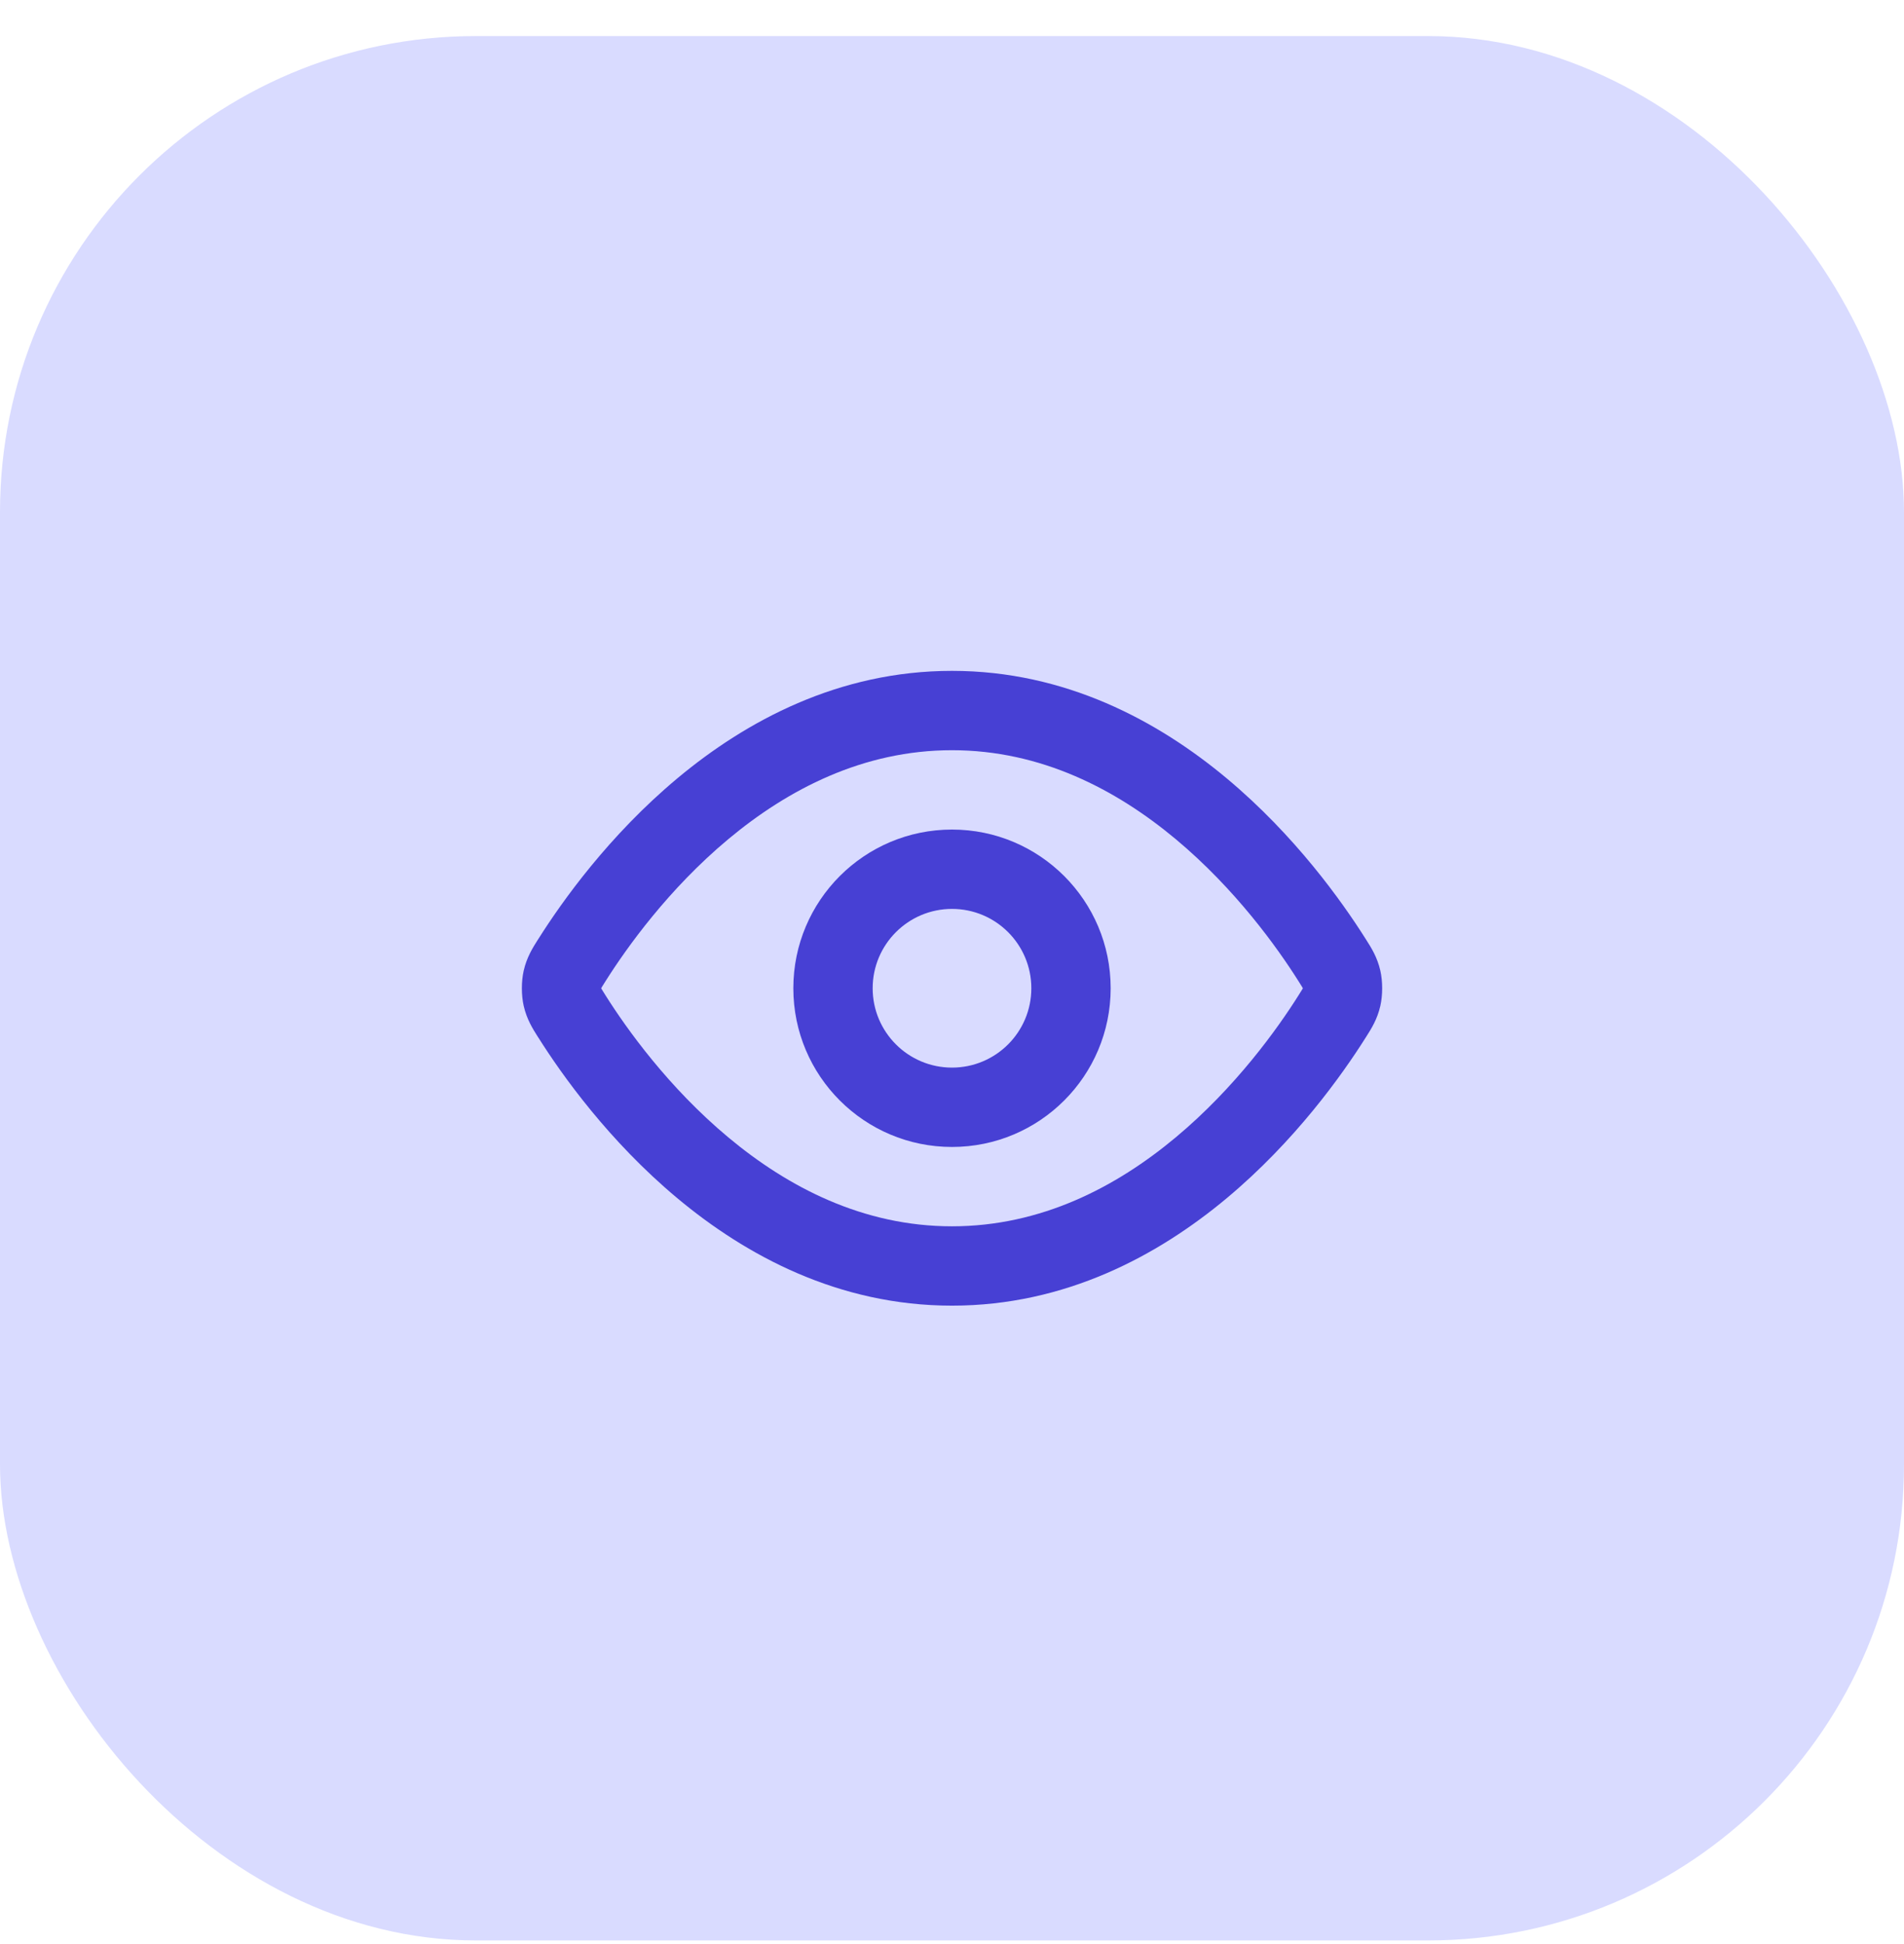
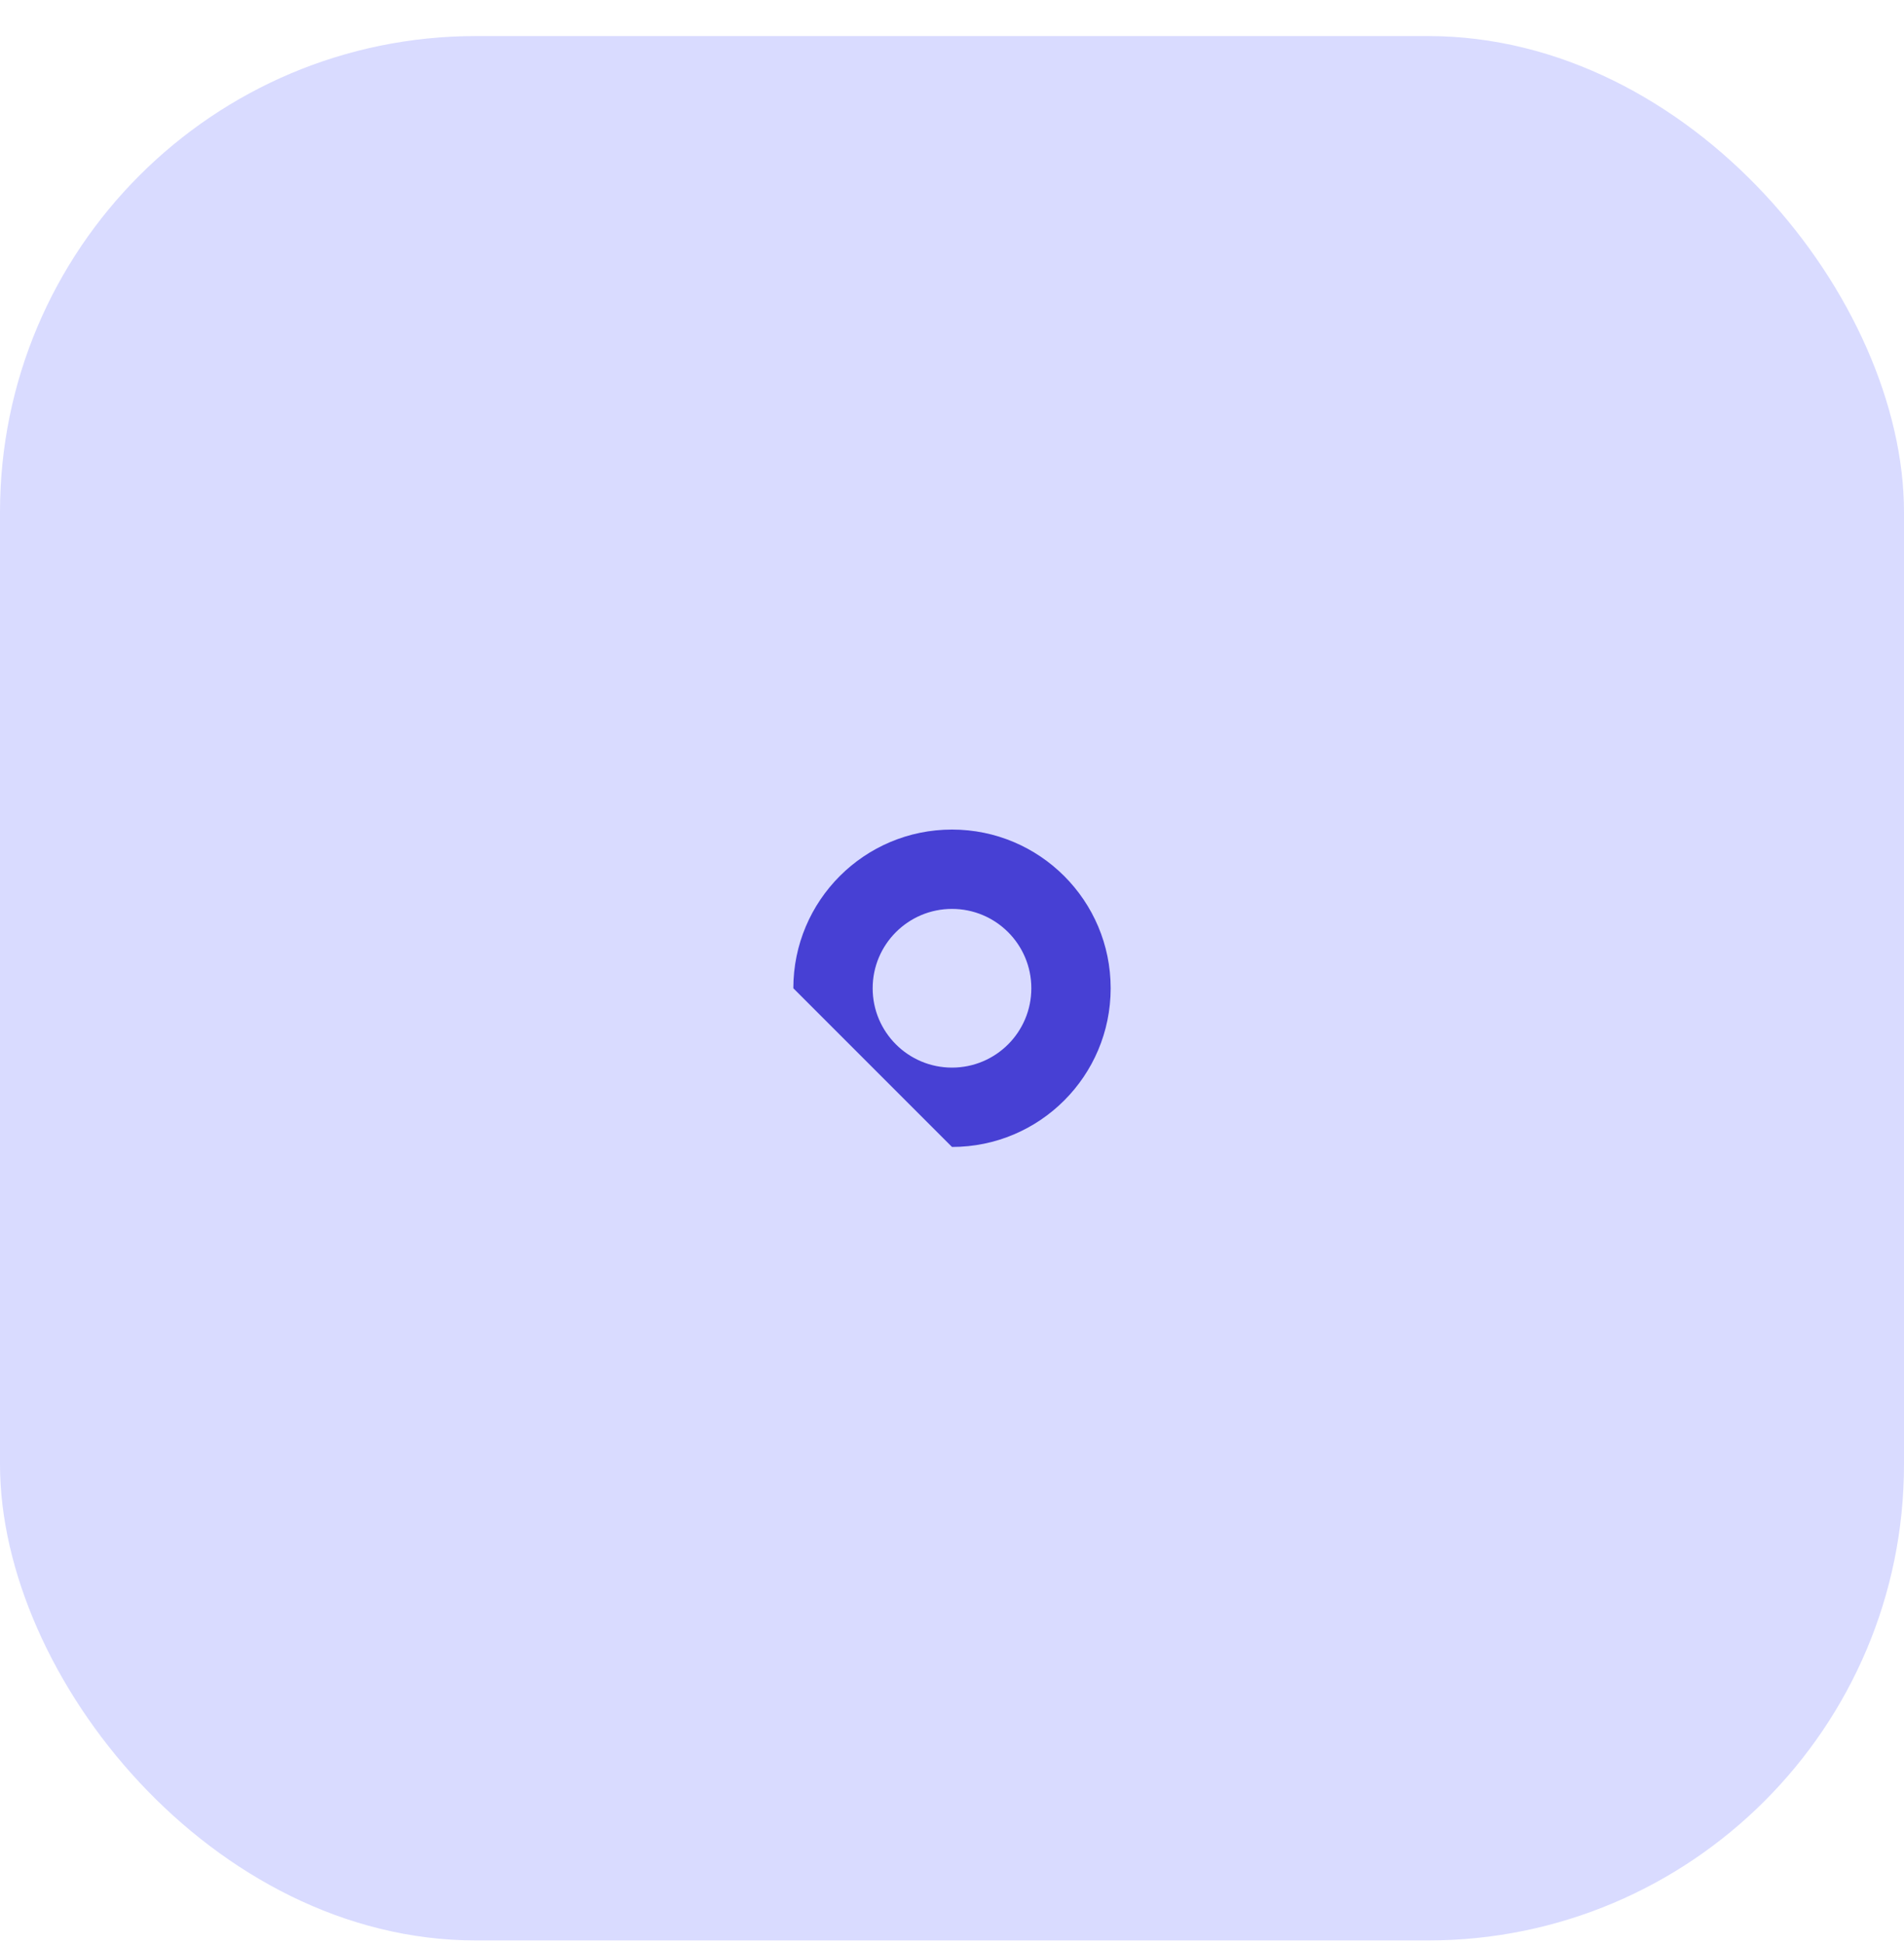
<svg xmlns="http://www.w3.org/2000/svg" width="48" height="49" viewBox="0 0 48 49" fill="none">
  <rect y="0.909" width="48" height="48" rx="12" fill="#D9DBFF" />
  <g clip-path="url(#clip0_8829_51235)">
-     <path fill-rule="evenodd" clip-rule="evenodd" d="M18.359 21.152C16.852 22.41 15.798 23.887 15.266 24.73C15.23 24.786 15.206 24.825 15.185 24.859C15.171 24.882 15.162 24.897 15.156 24.908L15.156 24.909L15.156 24.911C15.162 24.922 15.171 24.937 15.185 24.959C15.206 24.994 15.23 25.033 15.266 25.089C15.798 25.932 16.852 27.409 18.359 28.666C19.863 29.922 21.757 30.909 24 30.909C26.244 30.909 28.138 29.922 29.642 28.666C31.148 27.409 32.203 25.932 32.735 25.089C32.77 25.033 32.795 24.994 32.816 24.959C32.83 24.937 32.839 24.922 32.845 24.911L32.845 24.909L32.845 24.908C32.839 24.897 32.83 24.882 32.816 24.859C32.795 24.825 32.77 24.786 32.735 24.73C32.203 23.887 31.148 22.41 29.642 21.152C28.138 19.897 26.244 18.909 24 18.909C21.757 18.909 19.863 19.897 18.359 21.152ZM17.077 19.617C18.806 18.174 21.139 16.909 24 16.909C26.862 16.909 29.195 18.174 30.924 19.617C32.65 21.058 33.833 22.724 34.426 23.662C34.434 23.675 34.442 23.687 34.45 23.7C34.568 23.885 34.721 24.126 34.798 24.463C34.86 24.735 34.86 25.084 34.798 25.356C34.721 25.693 34.568 25.933 34.45 26.119C34.442 26.131 34.434 26.144 34.426 26.157C33.833 27.095 32.65 28.761 30.924 30.202C29.195 31.645 26.862 32.909 24 32.909C21.139 32.909 18.806 31.645 17.077 30.202C15.351 28.761 14.167 27.095 13.575 26.157C13.567 26.144 13.559 26.131 13.55 26.119C13.433 25.933 13.28 25.693 13.203 25.356C13.141 25.084 13.141 24.735 13.203 24.463C13.28 24.126 13.433 23.885 13.55 23.7C13.559 23.687 13.567 23.675 13.575 23.662C14.167 22.724 15.351 21.058 17.077 19.617Z" fill="#4740D4" />
-     <path fill-rule="evenodd" clip-rule="evenodd" d="M24 22.909C22.896 22.909 22 23.805 22 24.909C22 26.014 22.896 26.909 24 26.909C25.105 26.909 26 26.014 26 24.909C26 23.805 25.105 22.909 24 22.909ZM20 24.909C20 22.7 21.791 20.909 24 20.909C26.209 20.909 28 22.7 28 24.909C28 27.119 26.209 28.909 24 28.909C21.791 28.909 20 27.119 20 24.909Z" fill="#4740D4" />
+     <path fill-rule="evenodd" clip-rule="evenodd" d="M24 22.909C22.896 22.909 22 23.805 22 24.909C22 26.014 22.896 26.909 24 26.909C25.105 26.909 26 26.014 26 24.909C26 23.805 25.105 22.909 24 22.909ZM20 24.909C20 22.7 21.791 20.909 24 20.909C26.209 20.909 28 22.7 28 24.909C28 27.119 26.209 28.909 24 28.909Z" fill="#4740D4" />
  </g>
  <defs>
    <clipPath id="clip0_8829_51235">
      <rect width="24" height="24" fill="white" transform="translate(12 12.909)" />
    </clipPath>
  </defs>
</svg>